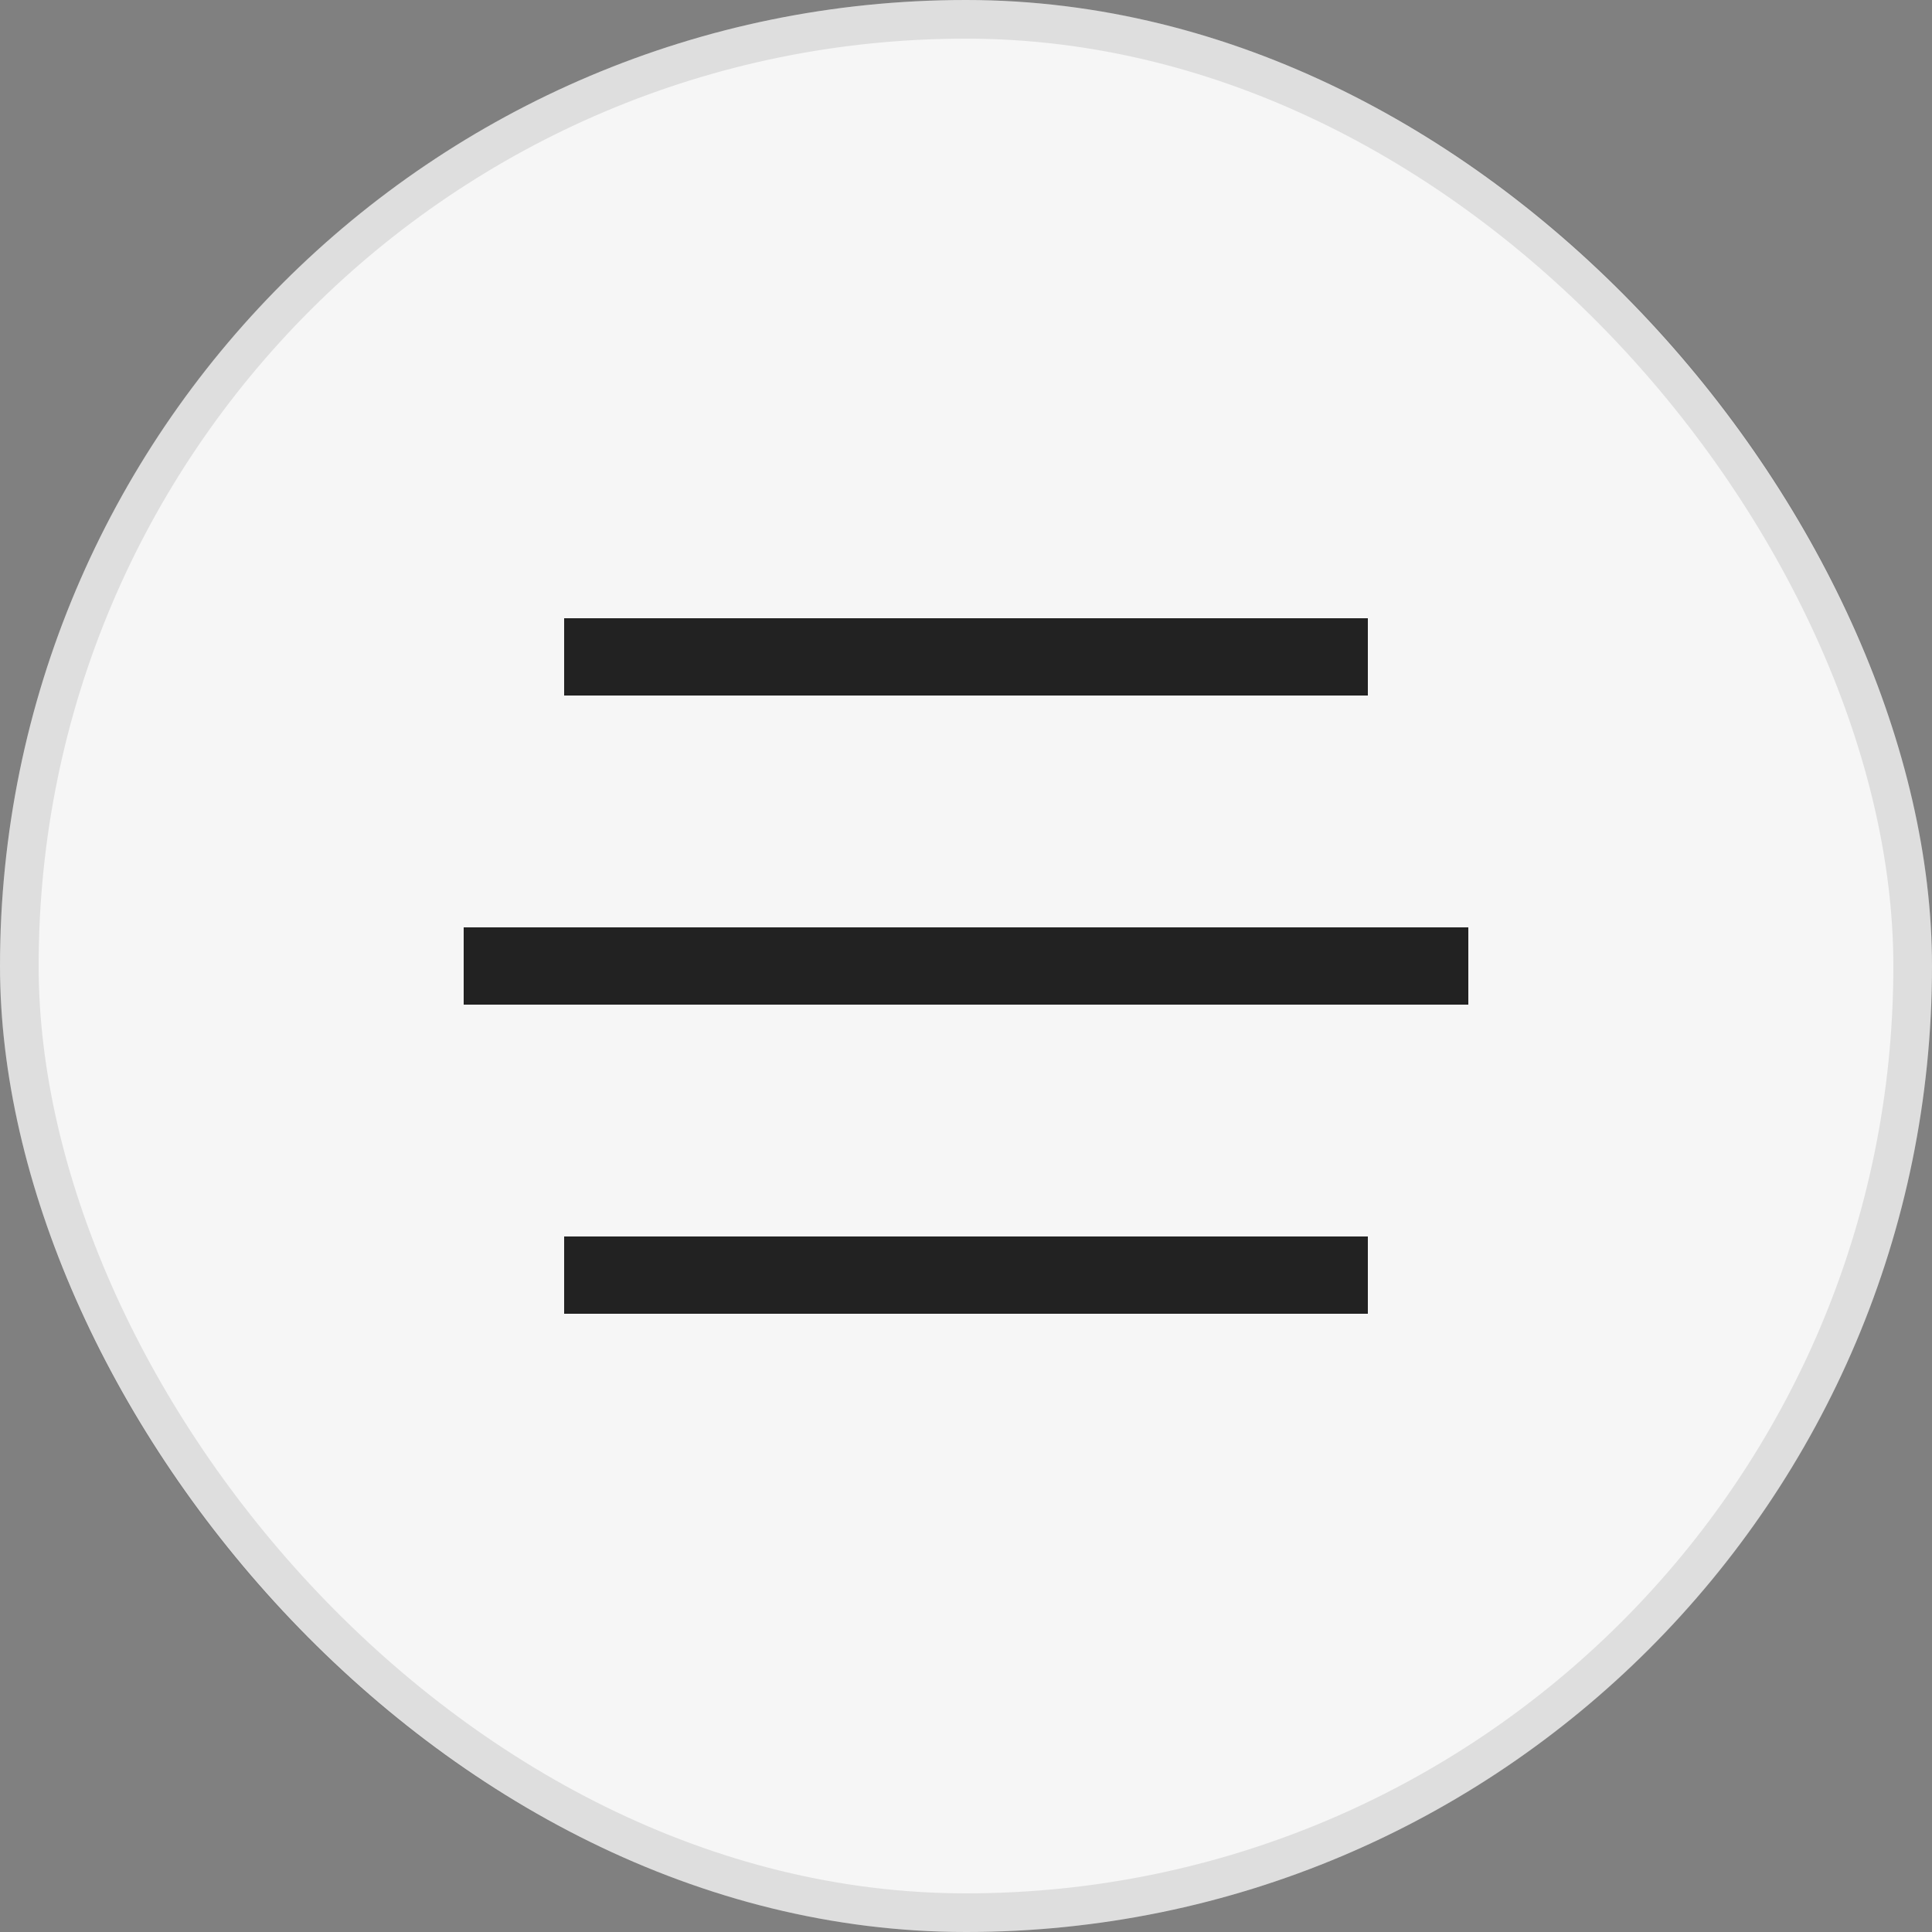
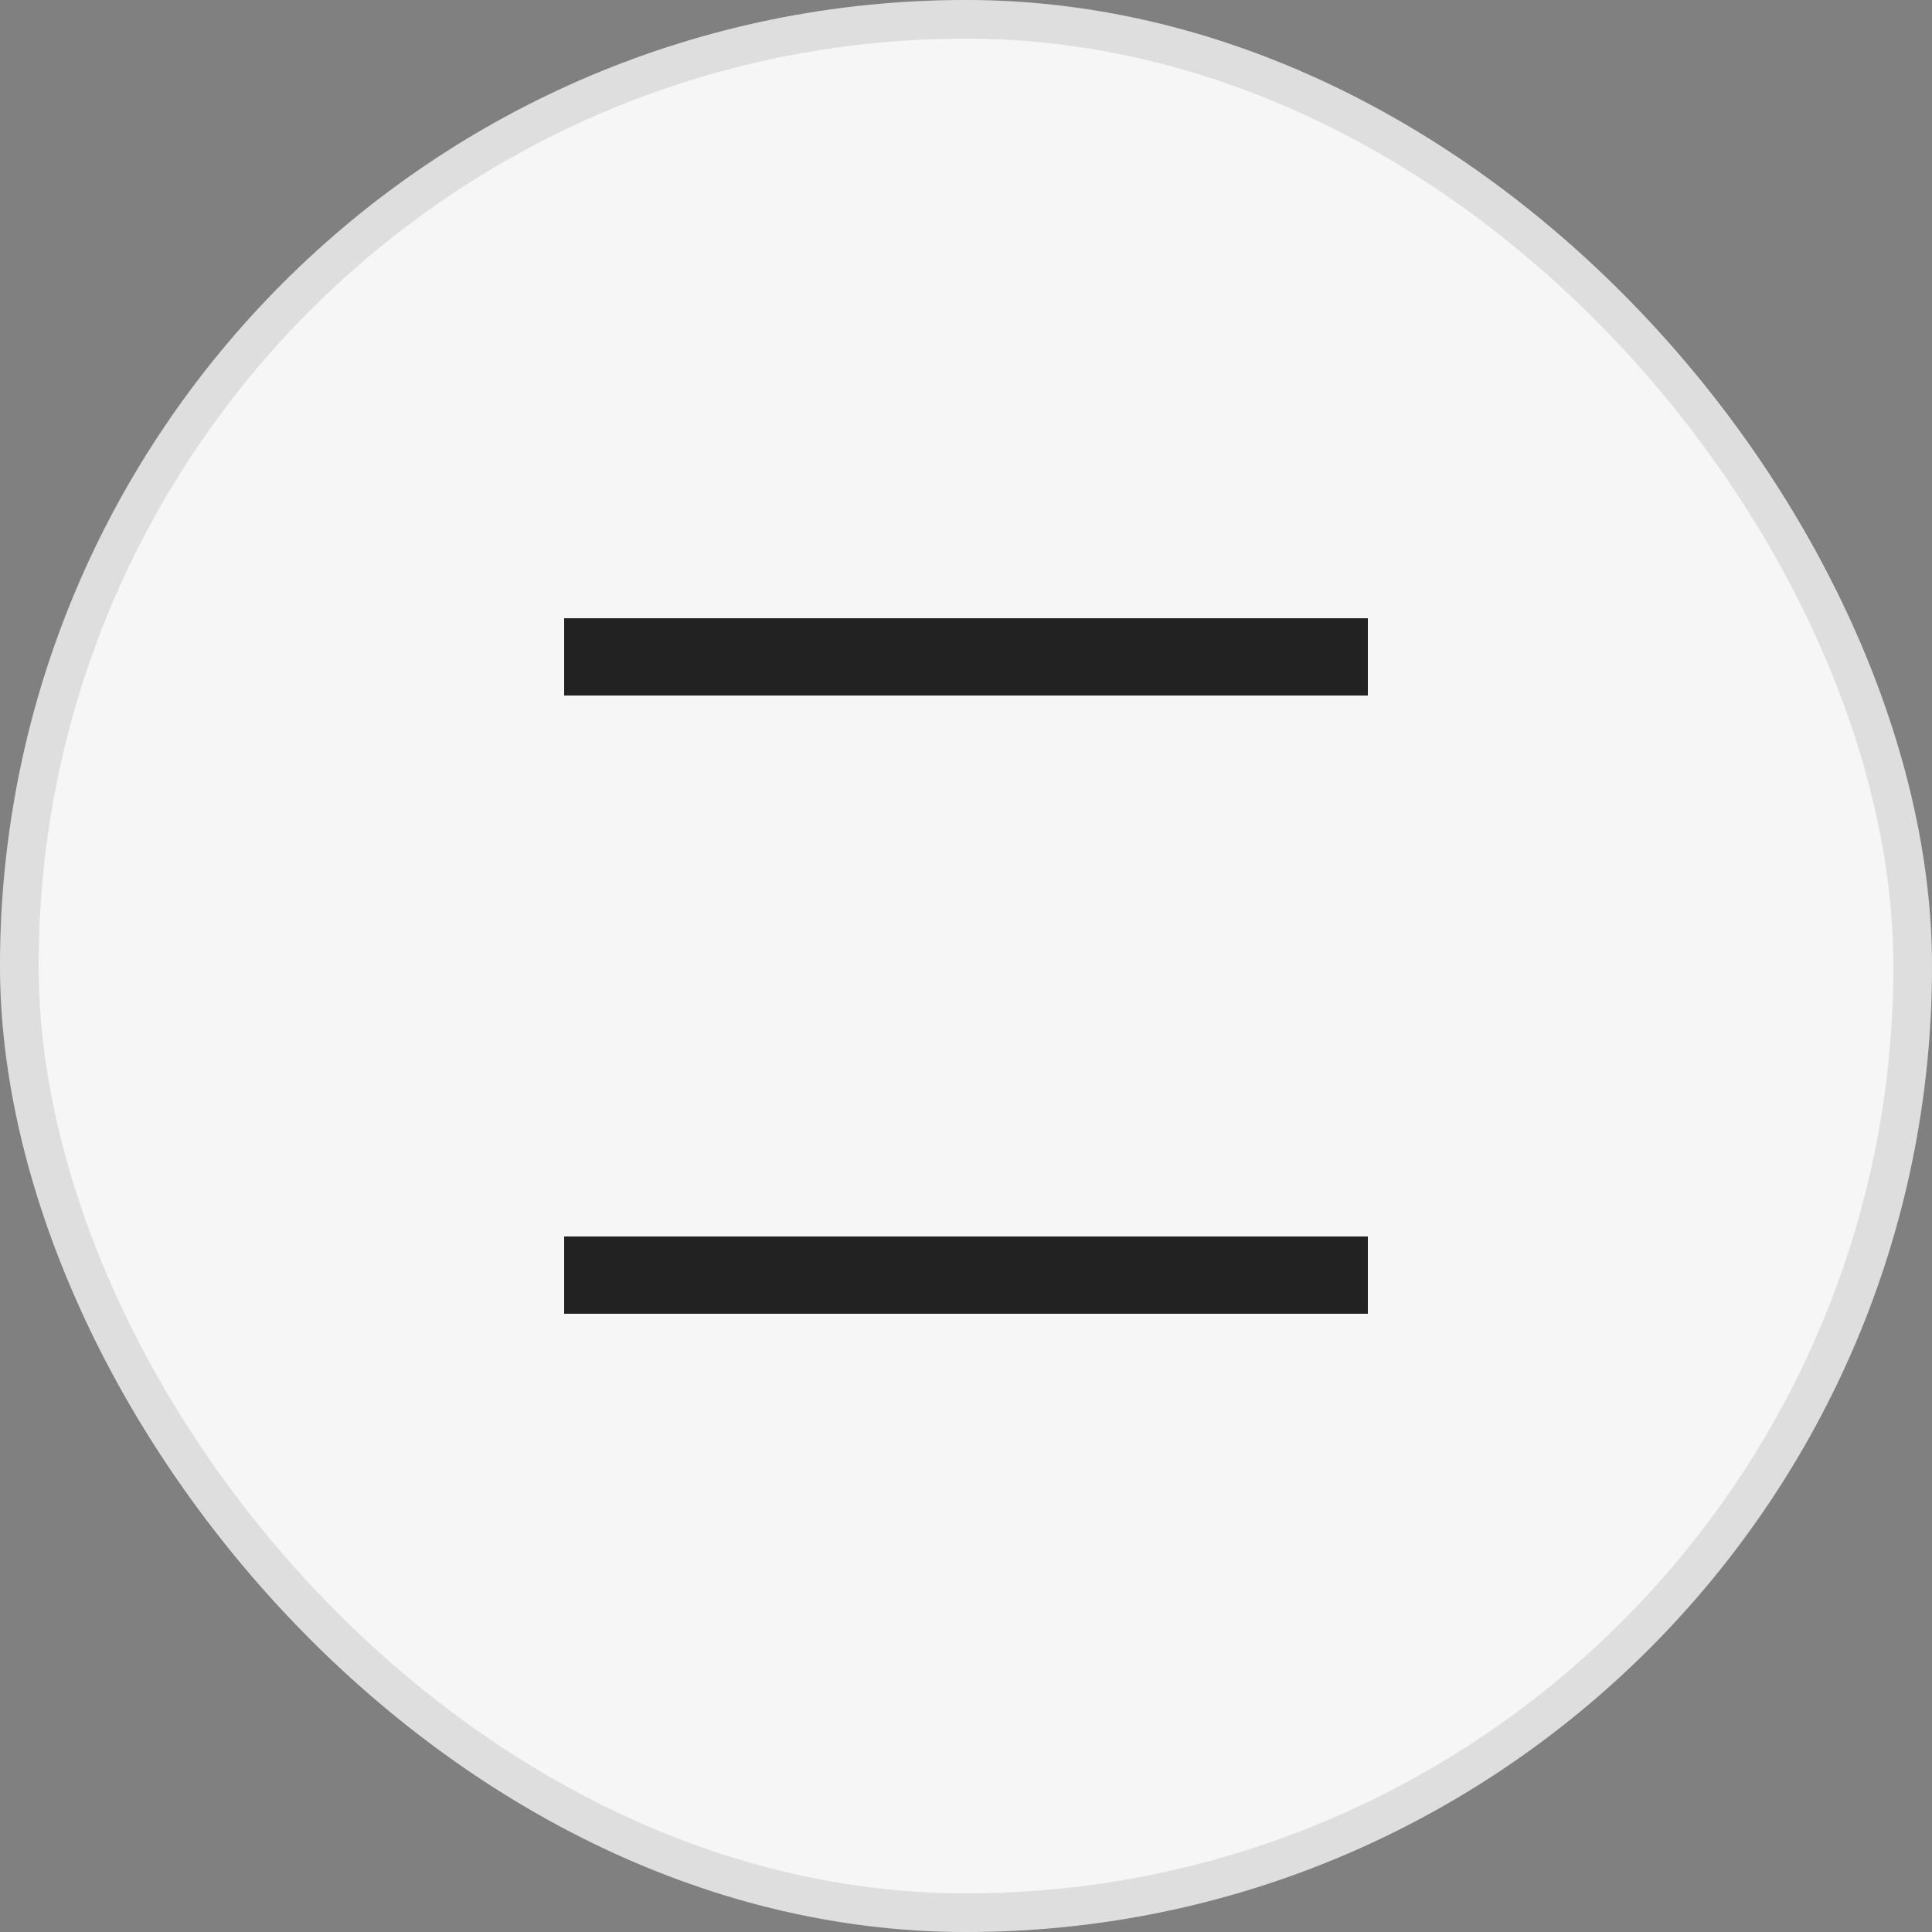
<svg xmlns="http://www.w3.org/2000/svg" width="50" height="50" viewBox="0 0 50 50" fill="none">
  <rect x="0" y="0" width="50" height="50" fill="#808080" stroke="none" />
  <rect width="50" height="50" rx="25" fill="#F6F6F6" />
  <rect x="0.5" y="0.5" width="49" height="49" rx="24.5" stroke="black" stroke-opacity="0.1" />
  <rect x="14.6" y="16" width="20.8" height="2" fill="#222222" />
  <rect x="14.6" y="32" width="20.8" height="2" fill="#222222" />
-   <rect x="12" y="24" width="26" height="2" fill="#222222" />
</svg>